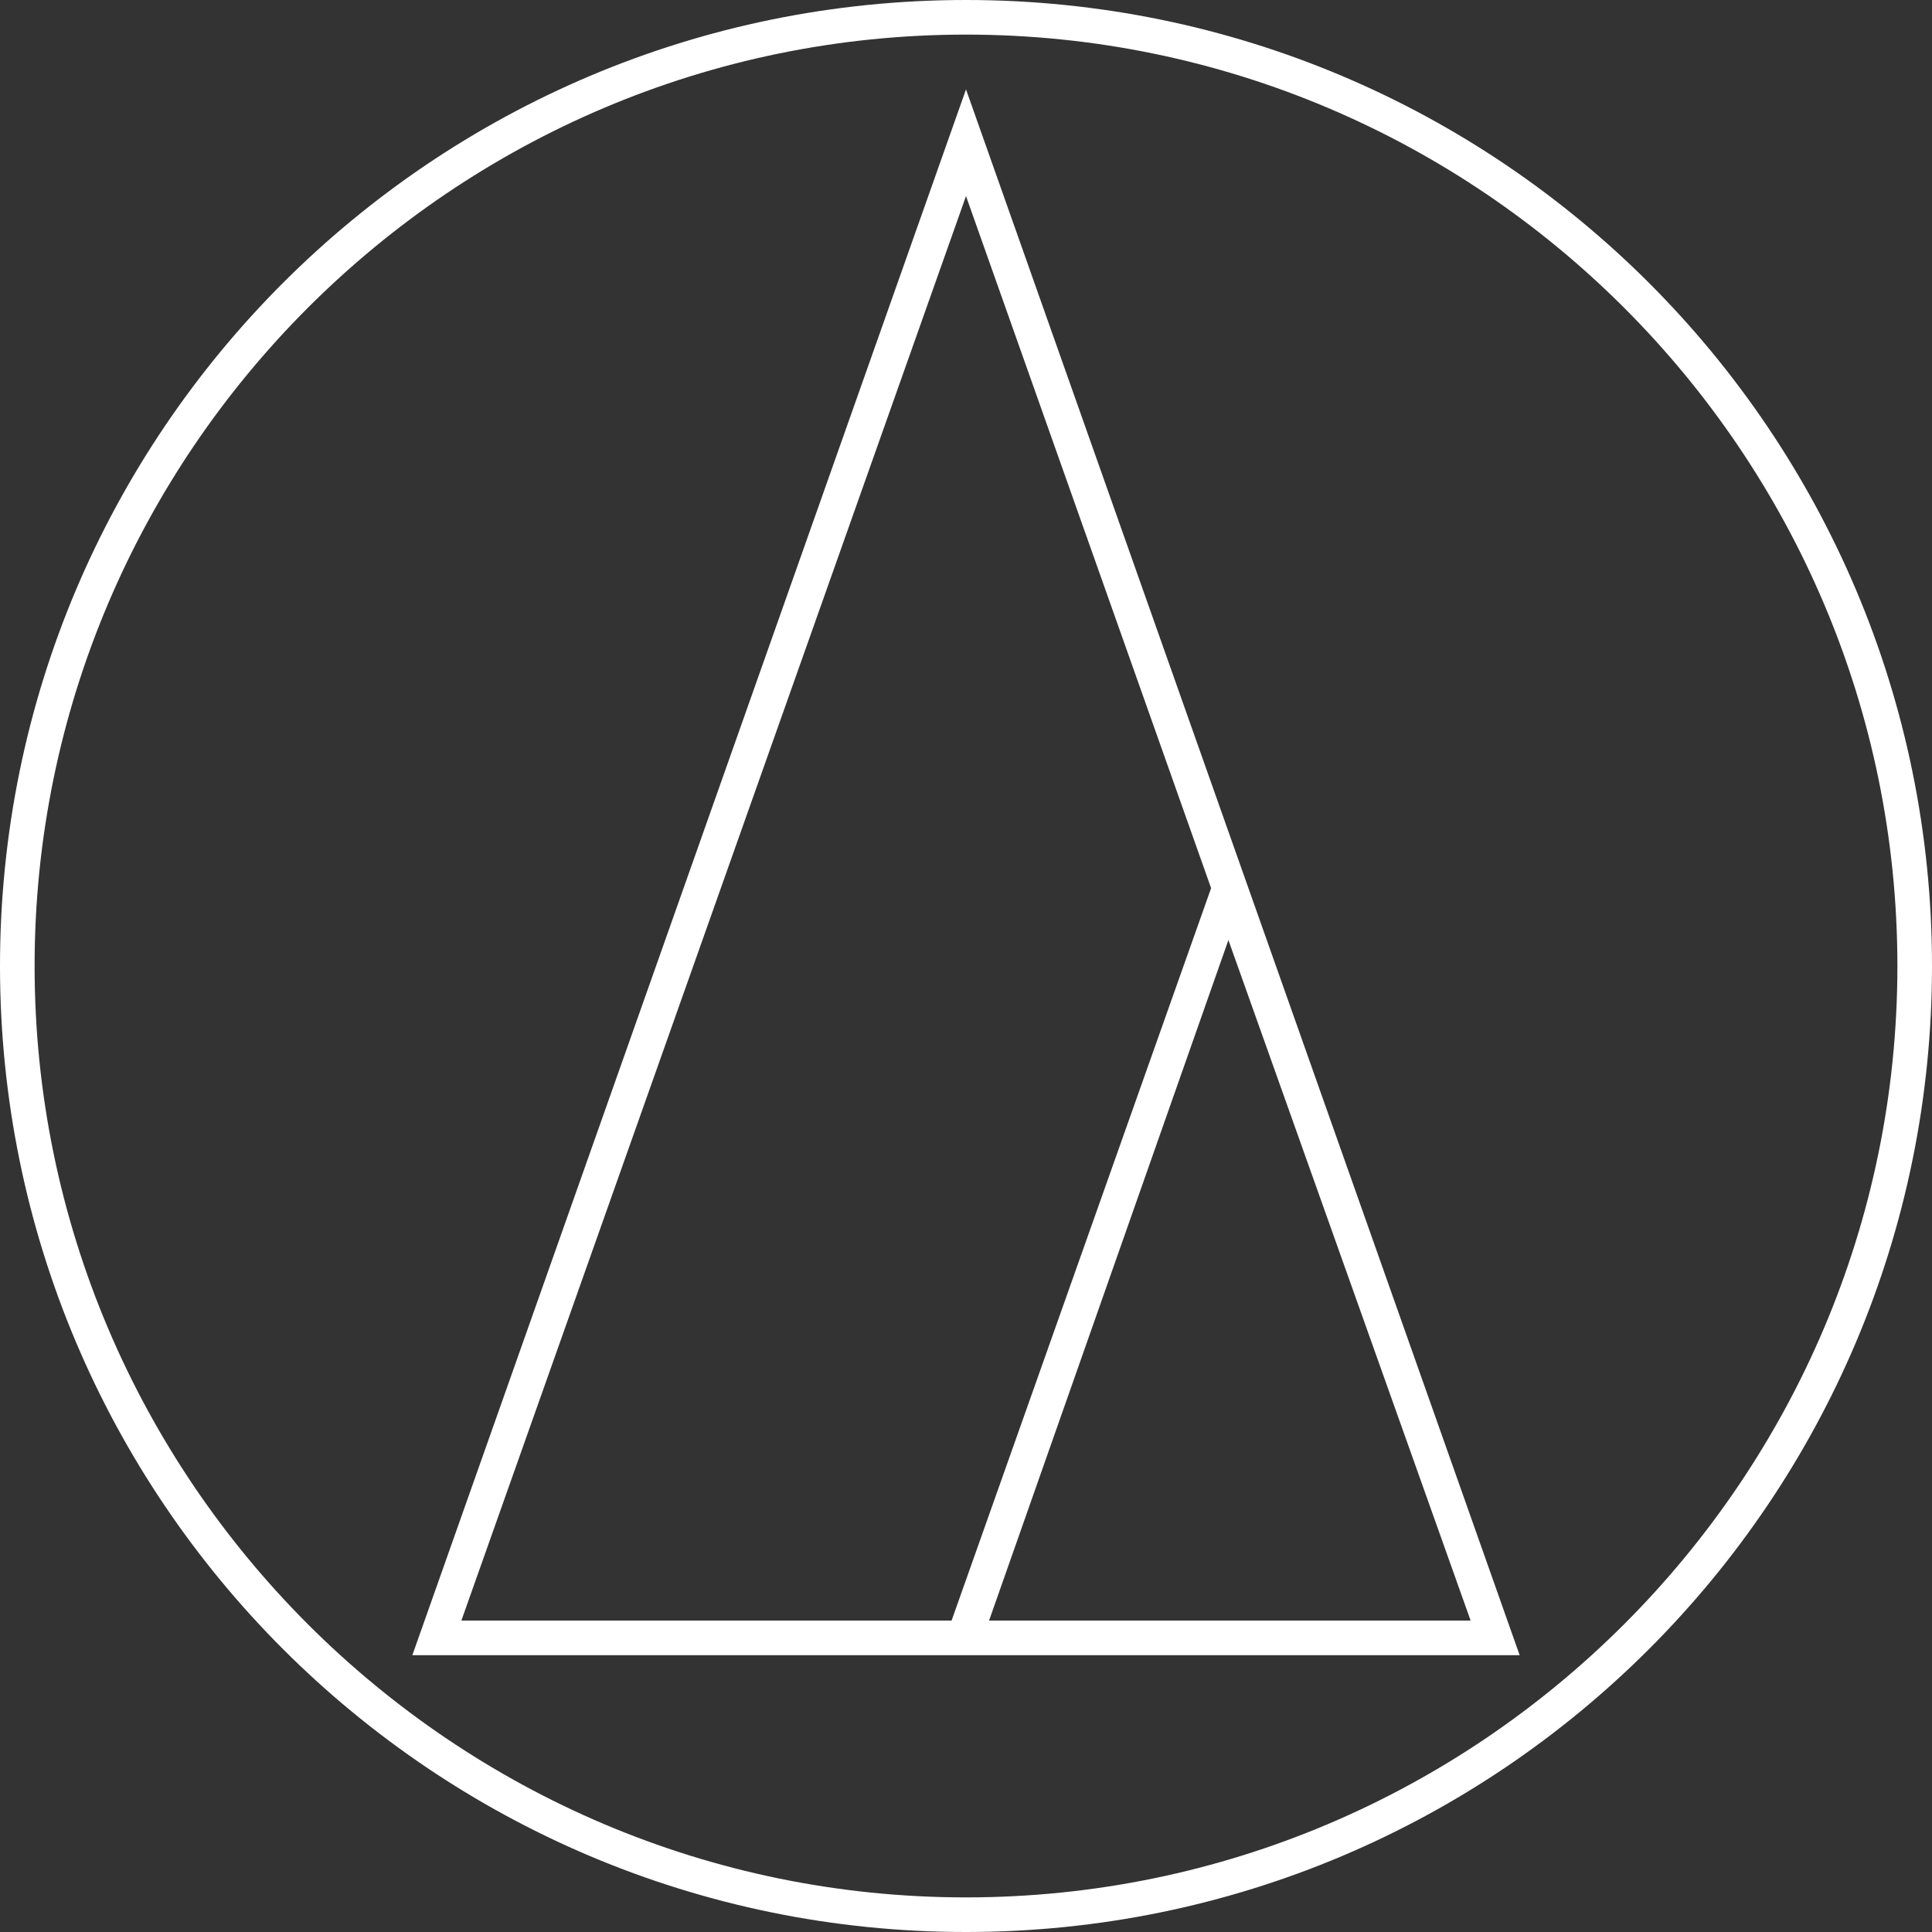
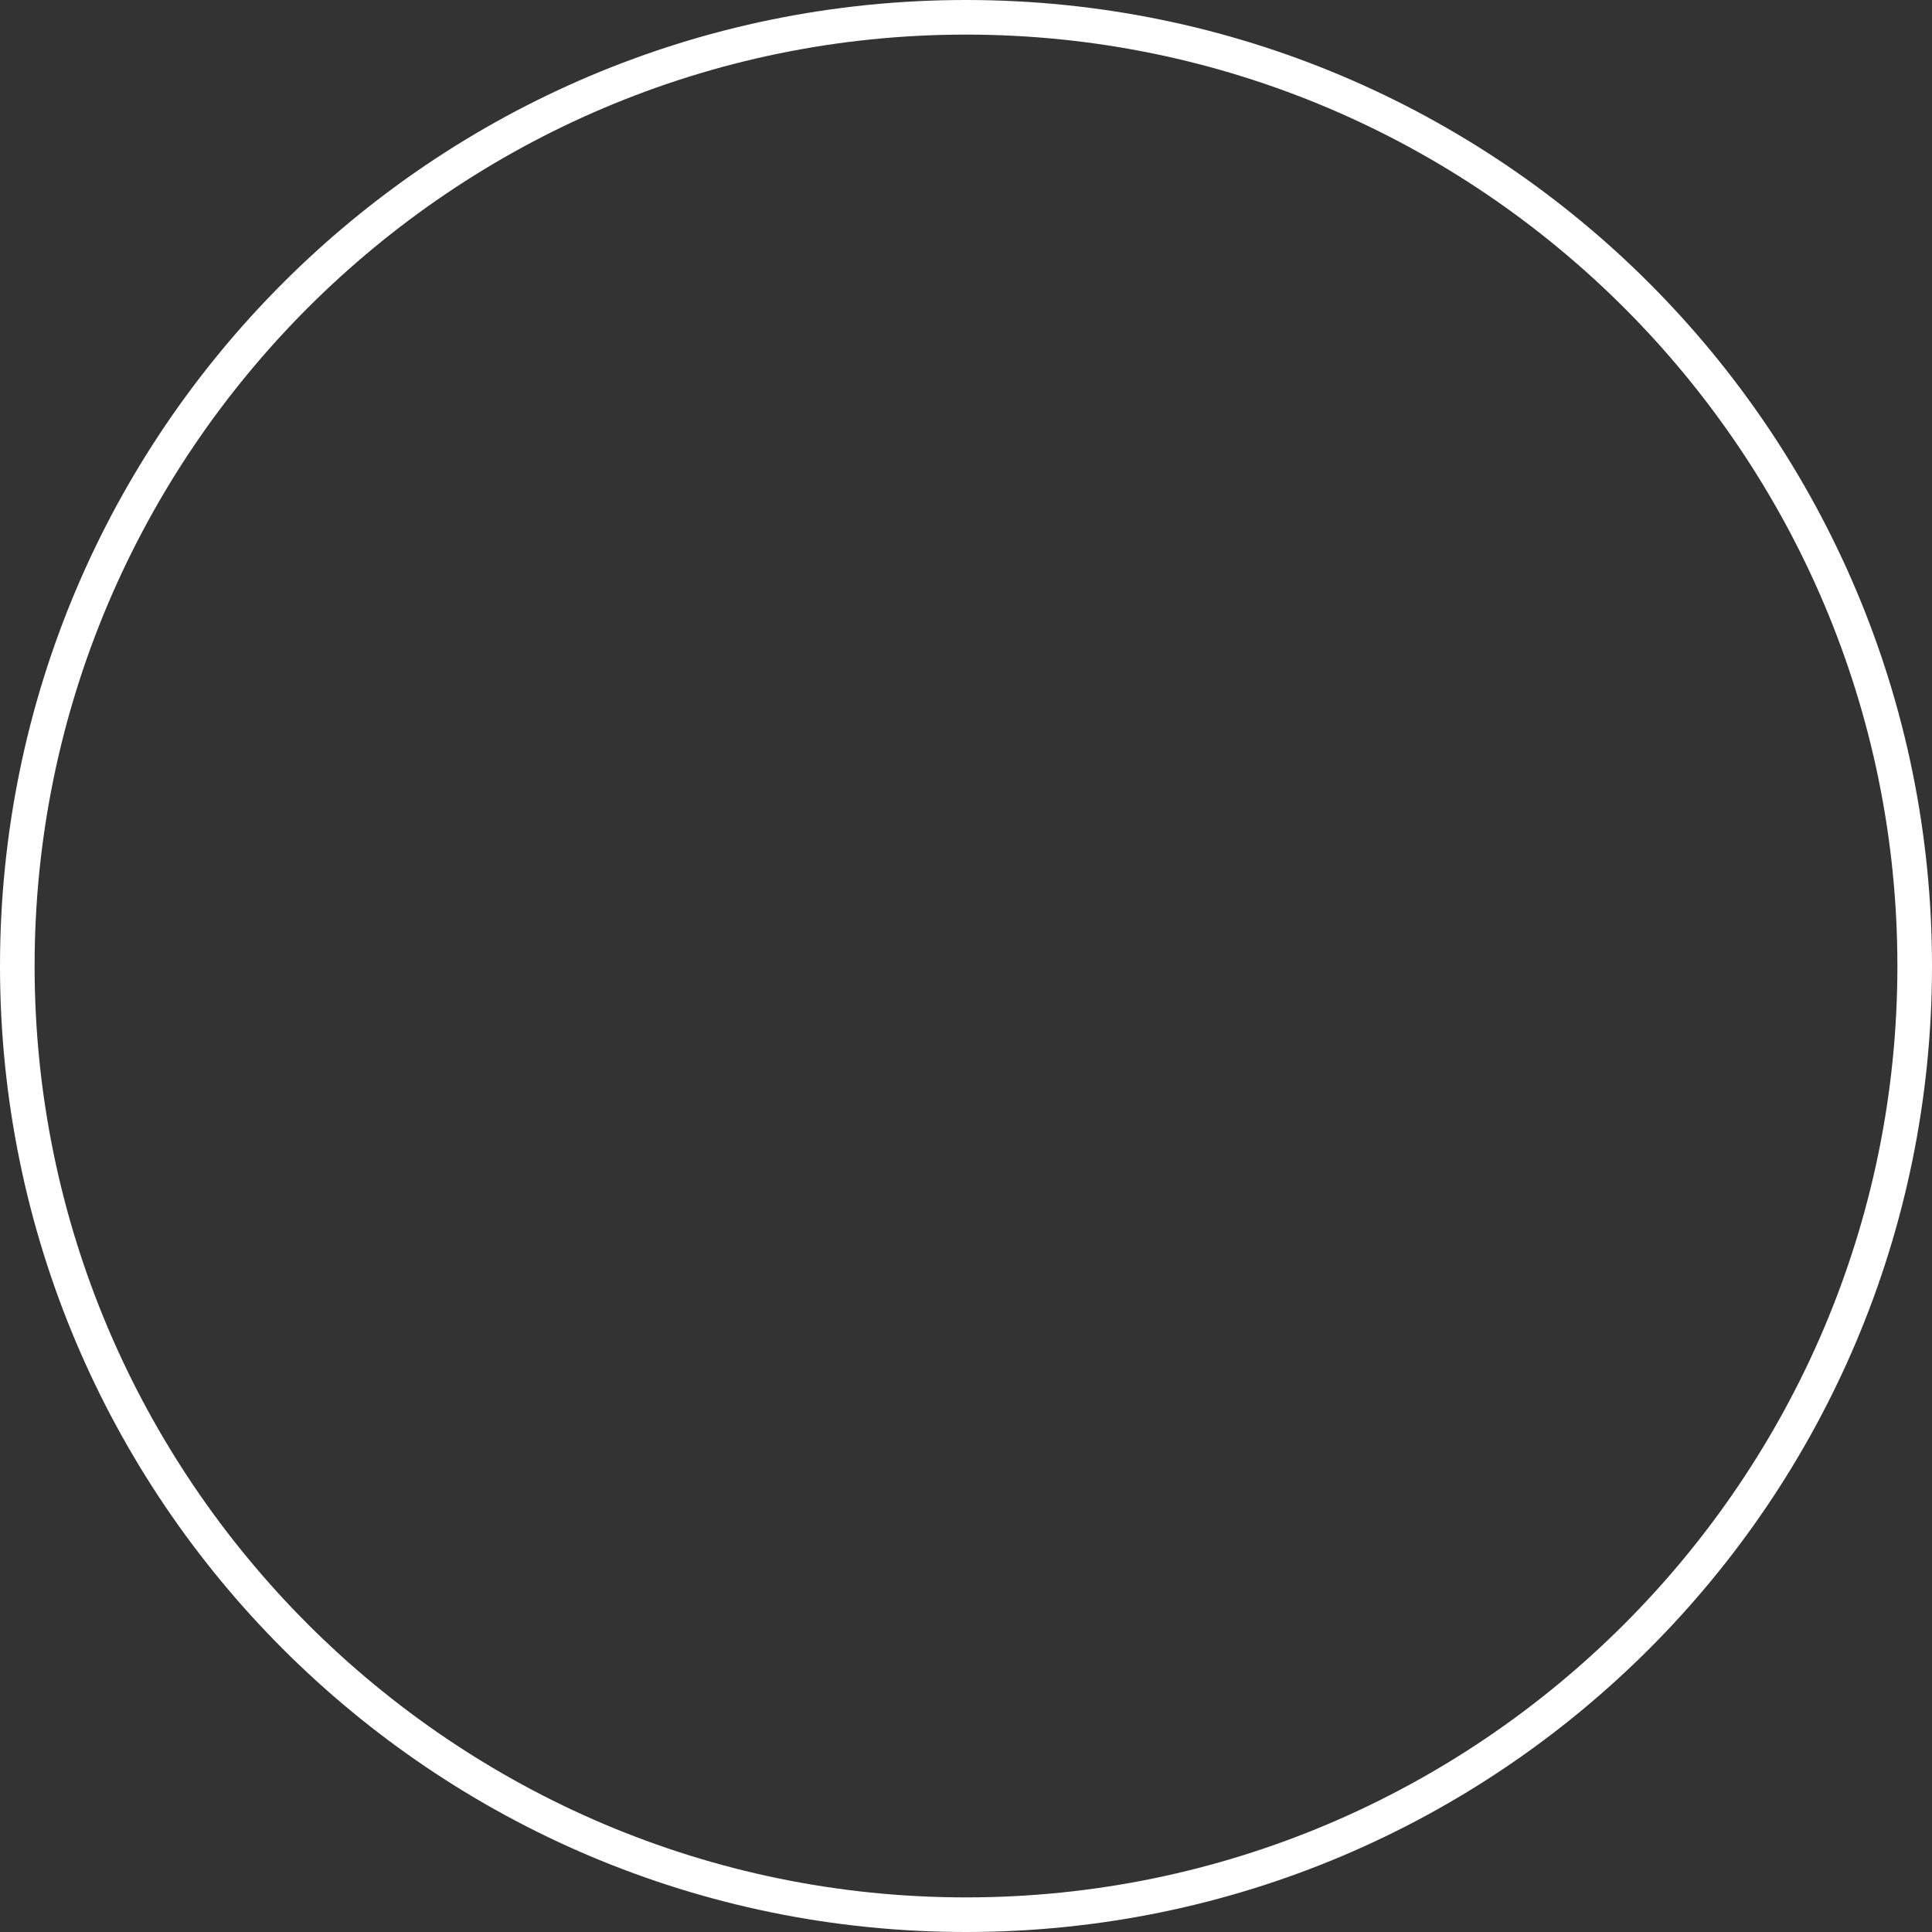
<svg xmlns="http://www.w3.org/2000/svg" version="1.1" id="レイヤー_1" x="0px" y="0px" viewBox="0 0 67 67" style="enable-background:new 0 0 67 67;" xml:space="preserve">
  <rect x="0" y="0" width="67" height="67" fill="#333333" stroke="none" />
  <style type="text/css">
	.st0{fill:#FFFFFF;}
</style>
  <title>22</title>
  <g id="ロゴ">
-     <path class="st0" d="M33.5,3.1L14.3,57.4h38.4L33.5,3.1z M33,56.2H16L33.5,6.8l8.5,24L33,56.2z M34.3,56.2l8.3-23.6L51,56.2H34.3z" />
    <path class="st0" d="M33.5,0C15,0,0,15,0,33.5S15,67,33.5,67S67,52,67,33.5S52,0,33.5,0 M33.5,65.8c-17.8,0-32.3-14.5-32.3-32.3   S15.7,1.2,33.5,1.2s32.3,14.5,32.3,32.3C65.8,51.3,51.3,65.8,33.5,65.8" />
  </g>
</svg>